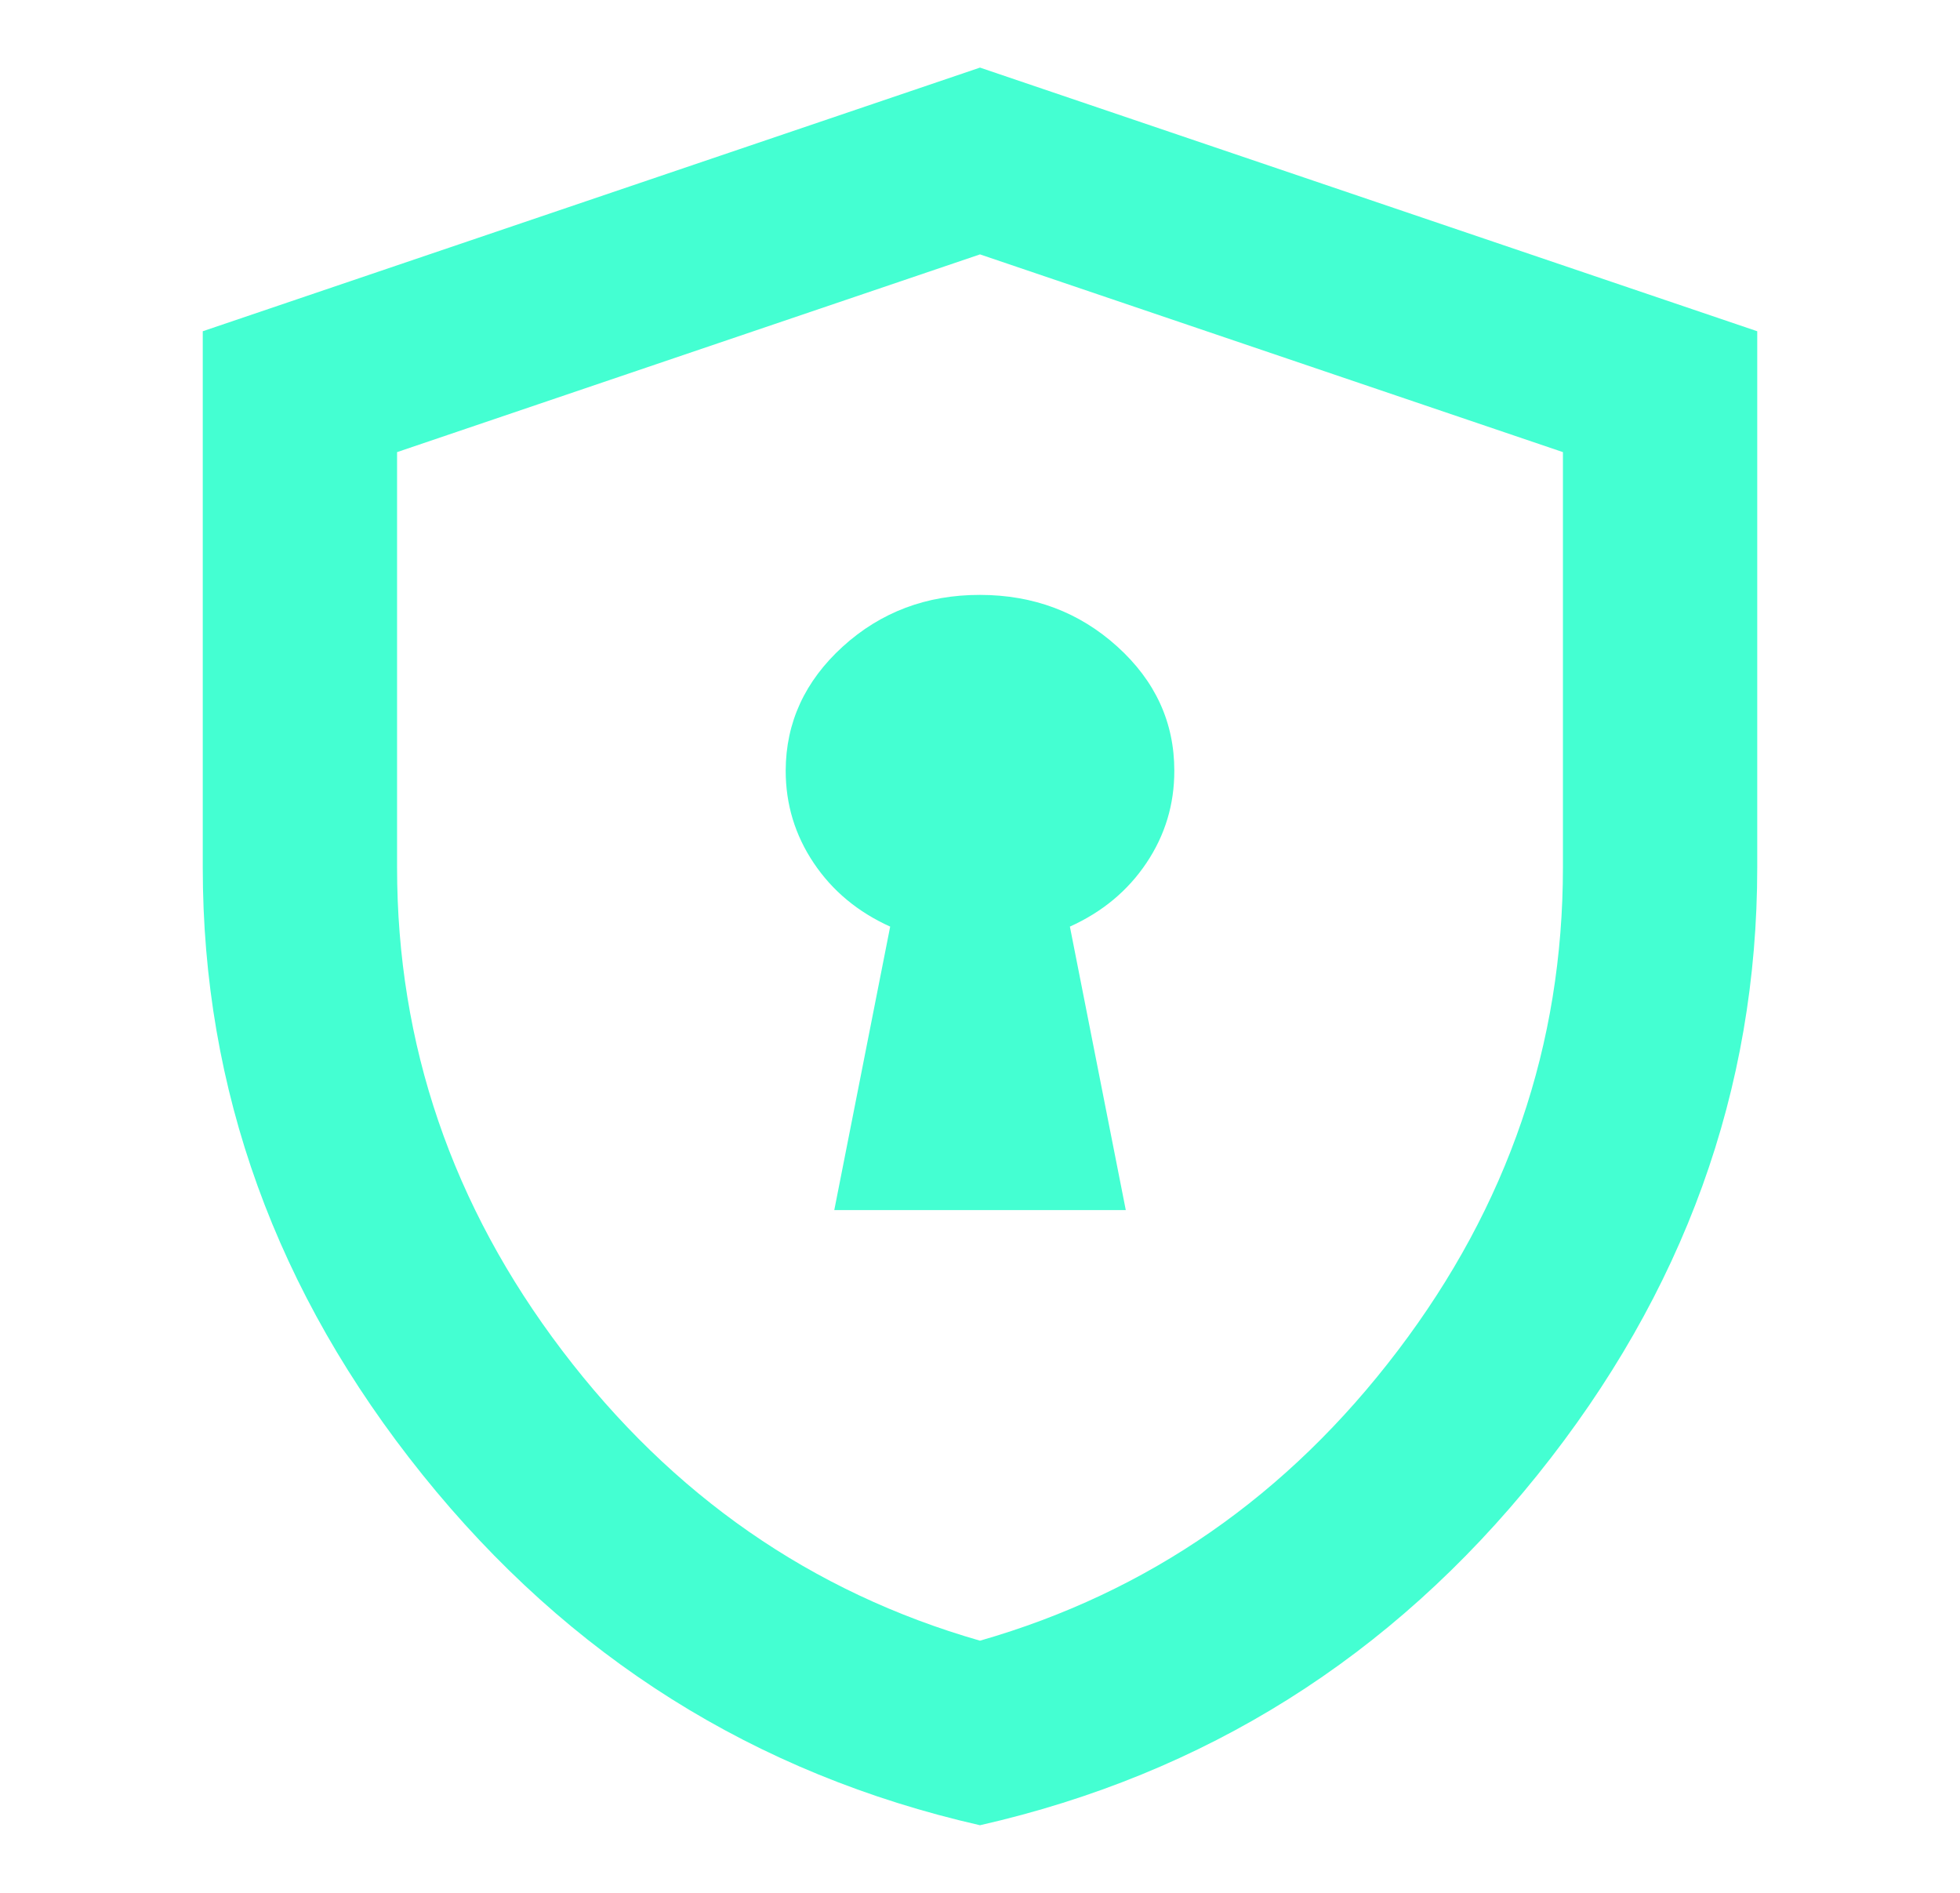
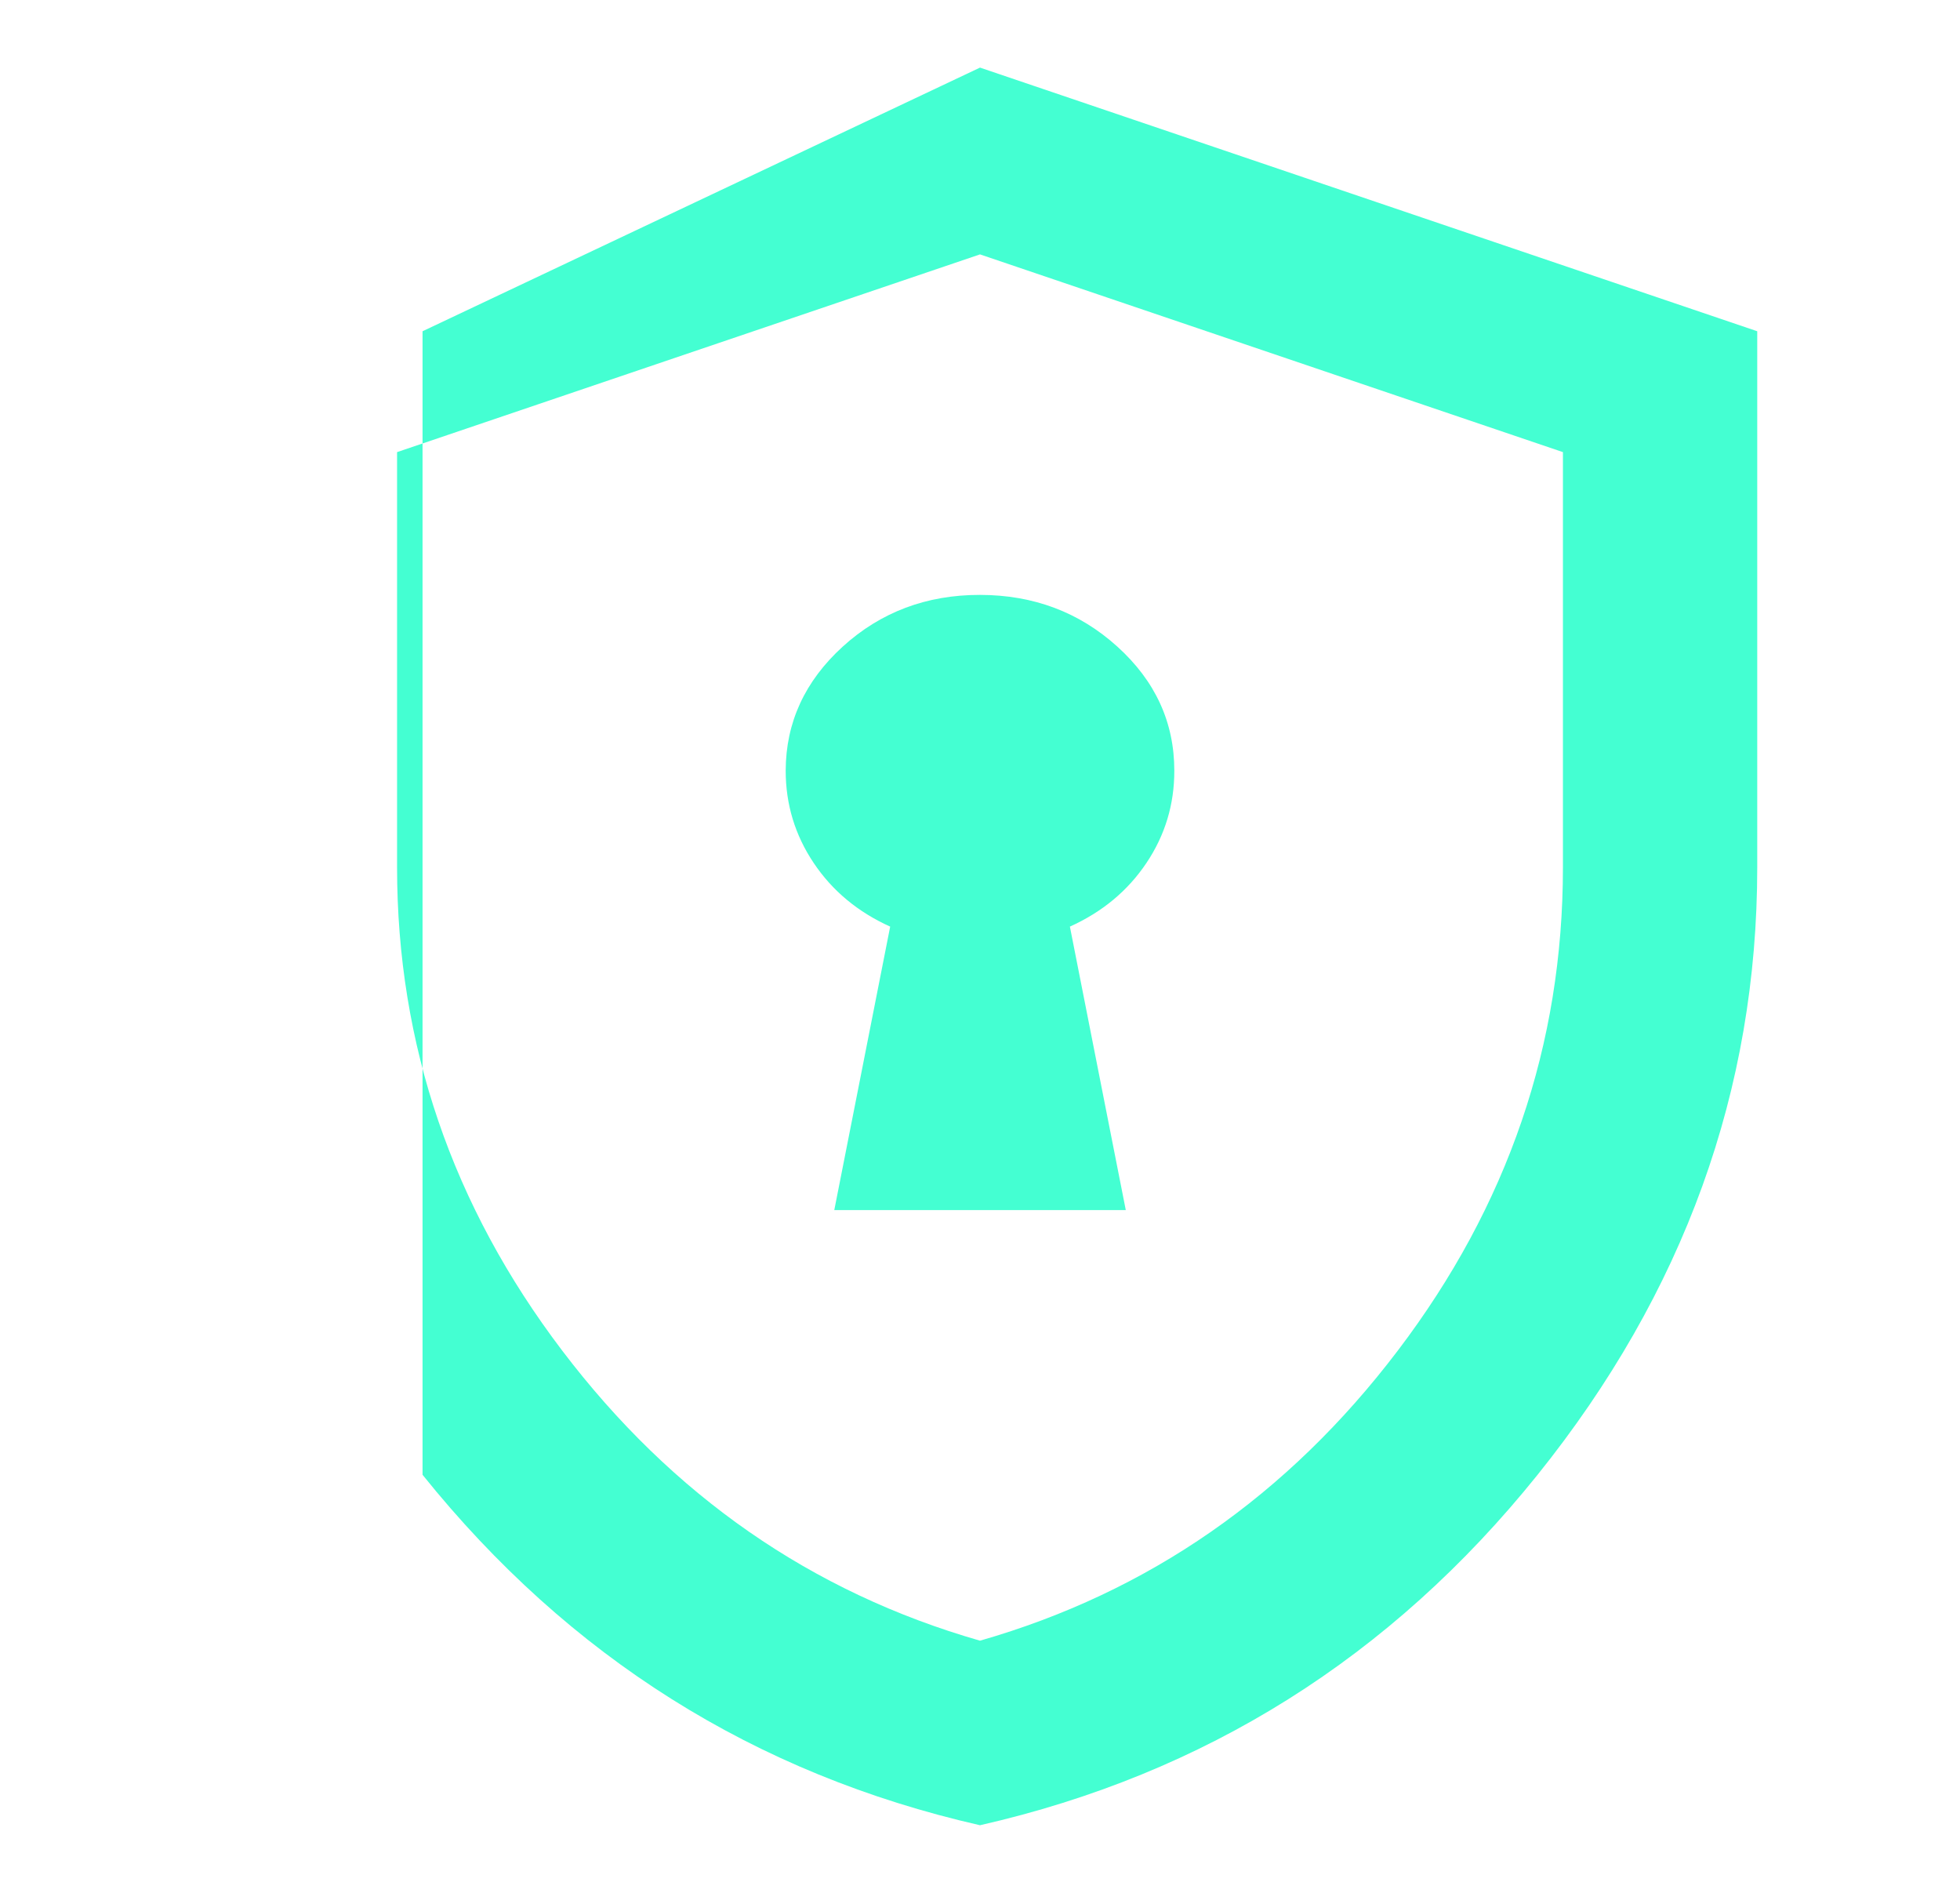
<svg xmlns="http://www.w3.org/2000/svg" width="29" height="28" viewBox="0 0 29 28" fill="none">
-   <path d="M12.344 17.9H16.657L15.83 13.707C16.309 13.491 16.687 13.177 16.963 12.765C17.239 12.353 17.376 11.898 17.375 11.4C17.375 10.685 17.094 10.073 16.531 9.564C15.969 9.056 15.292 8.801 14.5 8.8C13.709 8.799 13.032 9.054 12.47 9.564C11.909 10.075 11.627 10.687 11.625 11.4C11.625 11.898 11.763 12.353 12.039 12.765C12.315 13.177 12.692 13.491 13.171 13.707L12.344 17.9ZM14.5 27C11.17 26.242 8.421 24.514 6.252 21.816C4.083 19.118 2.999 16.122 3 12.83V4.9L14.5 1L26 4.9V12.83C26 16.123 24.916 19.119 22.749 21.817C20.581 24.515 17.831 26.242 14.5 27ZM14.5 24.27C16.992 23.555 19.052 22.125 20.681 19.98C22.311 17.835 23.125 15.452 23.125 12.83V6.688L14.5 3.763L5.875 6.688V12.83C5.875 15.452 6.69 17.835 8.319 19.98C9.948 22.125 12.009 23.555 14.5 24.27Z" fill="#44FFD2" />
+   <path d="M12.344 17.9H16.657L15.83 13.707C16.309 13.491 16.687 13.177 16.963 12.765C17.239 12.353 17.376 11.898 17.375 11.4C17.375 10.685 17.094 10.073 16.531 9.564C15.969 9.056 15.292 8.801 14.5 8.8C13.709 8.799 13.032 9.054 12.47 9.564C11.909 10.075 11.627 10.687 11.625 11.4C11.625 11.898 11.763 12.353 12.039 12.765C12.315 13.177 12.692 13.491 13.171 13.707L12.344 17.9ZM14.5 27C11.17 26.242 8.421 24.514 6.252 21.816V4.9L14.5 1L26 4.9V12.83C26 16.123 24.916 19.119 22.749 21.817C20.581 24.515 17.831 26.242 14.5 27ZM14.5 24.27C16.992 23.555 19.052 22.125 20.681 19.98C22.311 17.835 23.125 15.452 23.125 12.83V6.688L14.5 3.763L5.875 6.688V12.83C5.875 15.452 6.69 17.835 8.319 19.98C9.948 22.125 12.009 23.555 14.5 24.27Z" fill="#44FFD2" />
</svg>